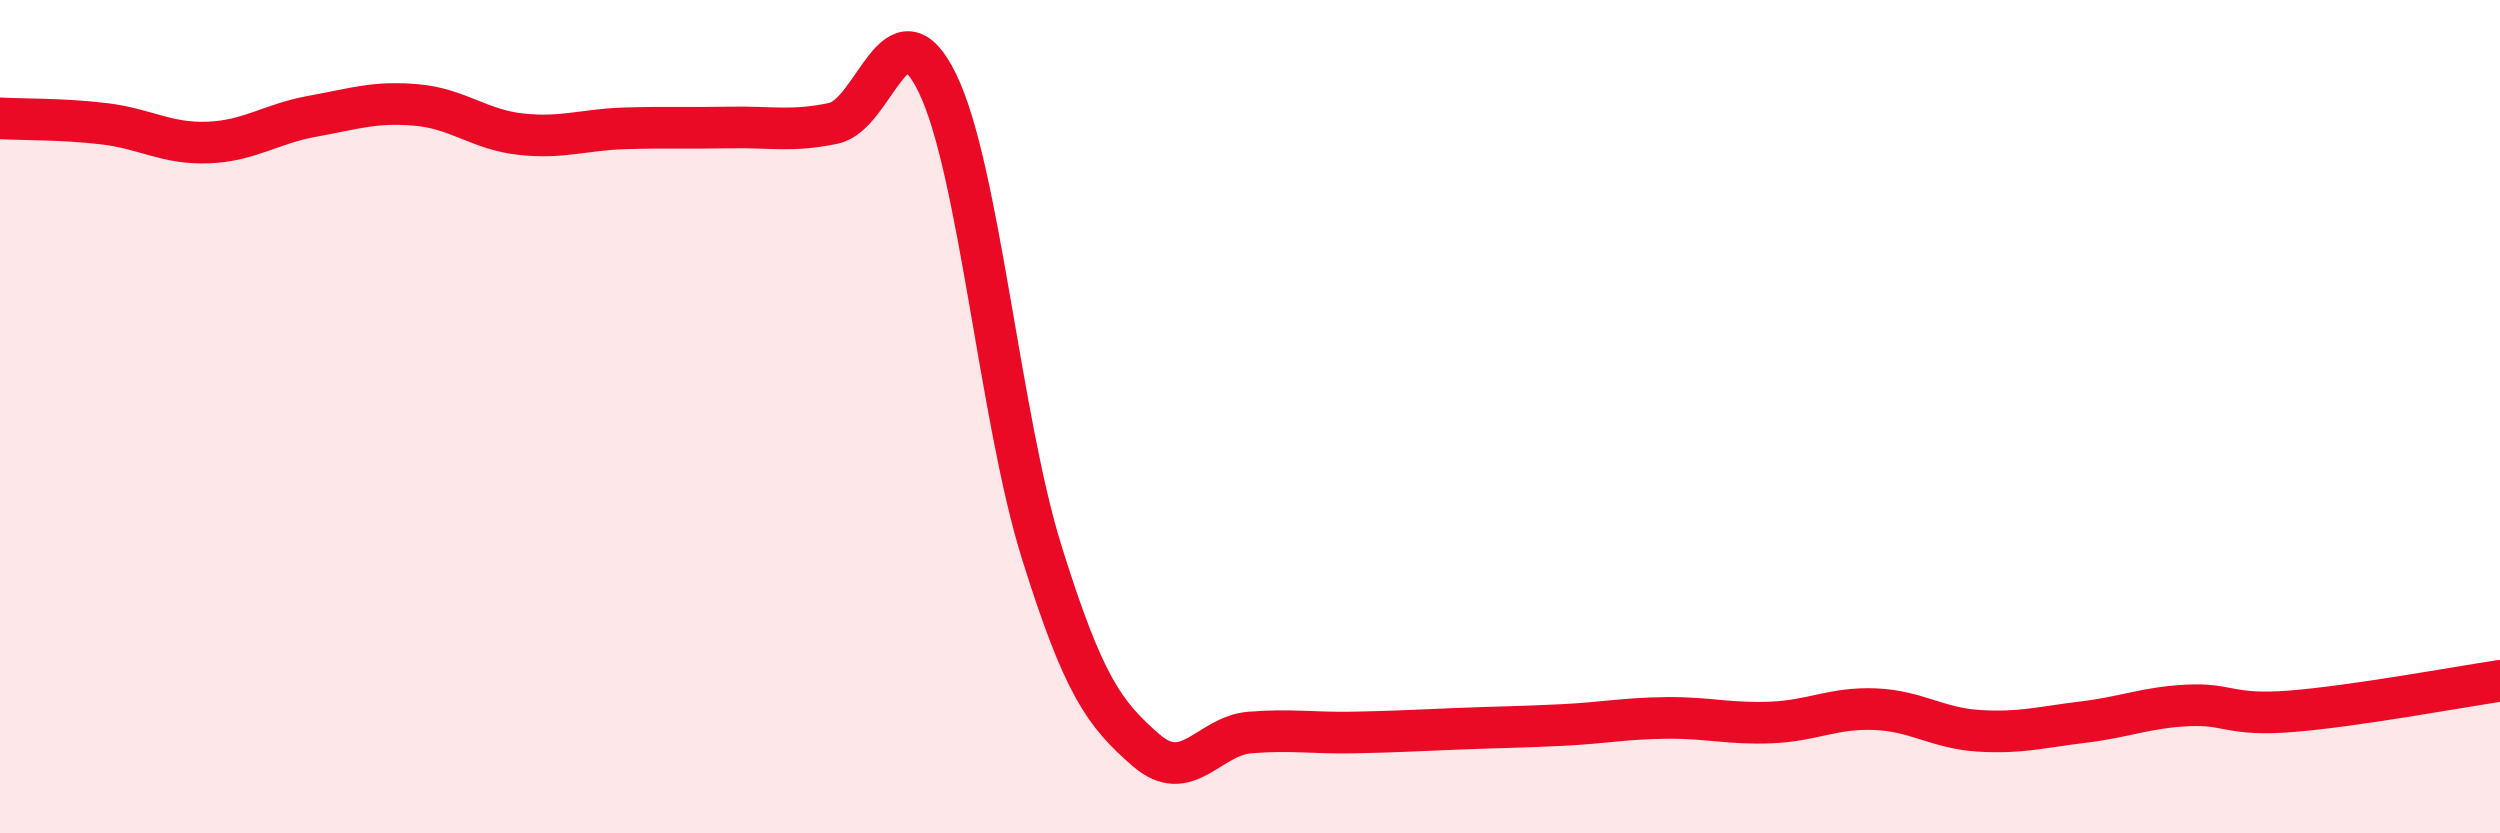
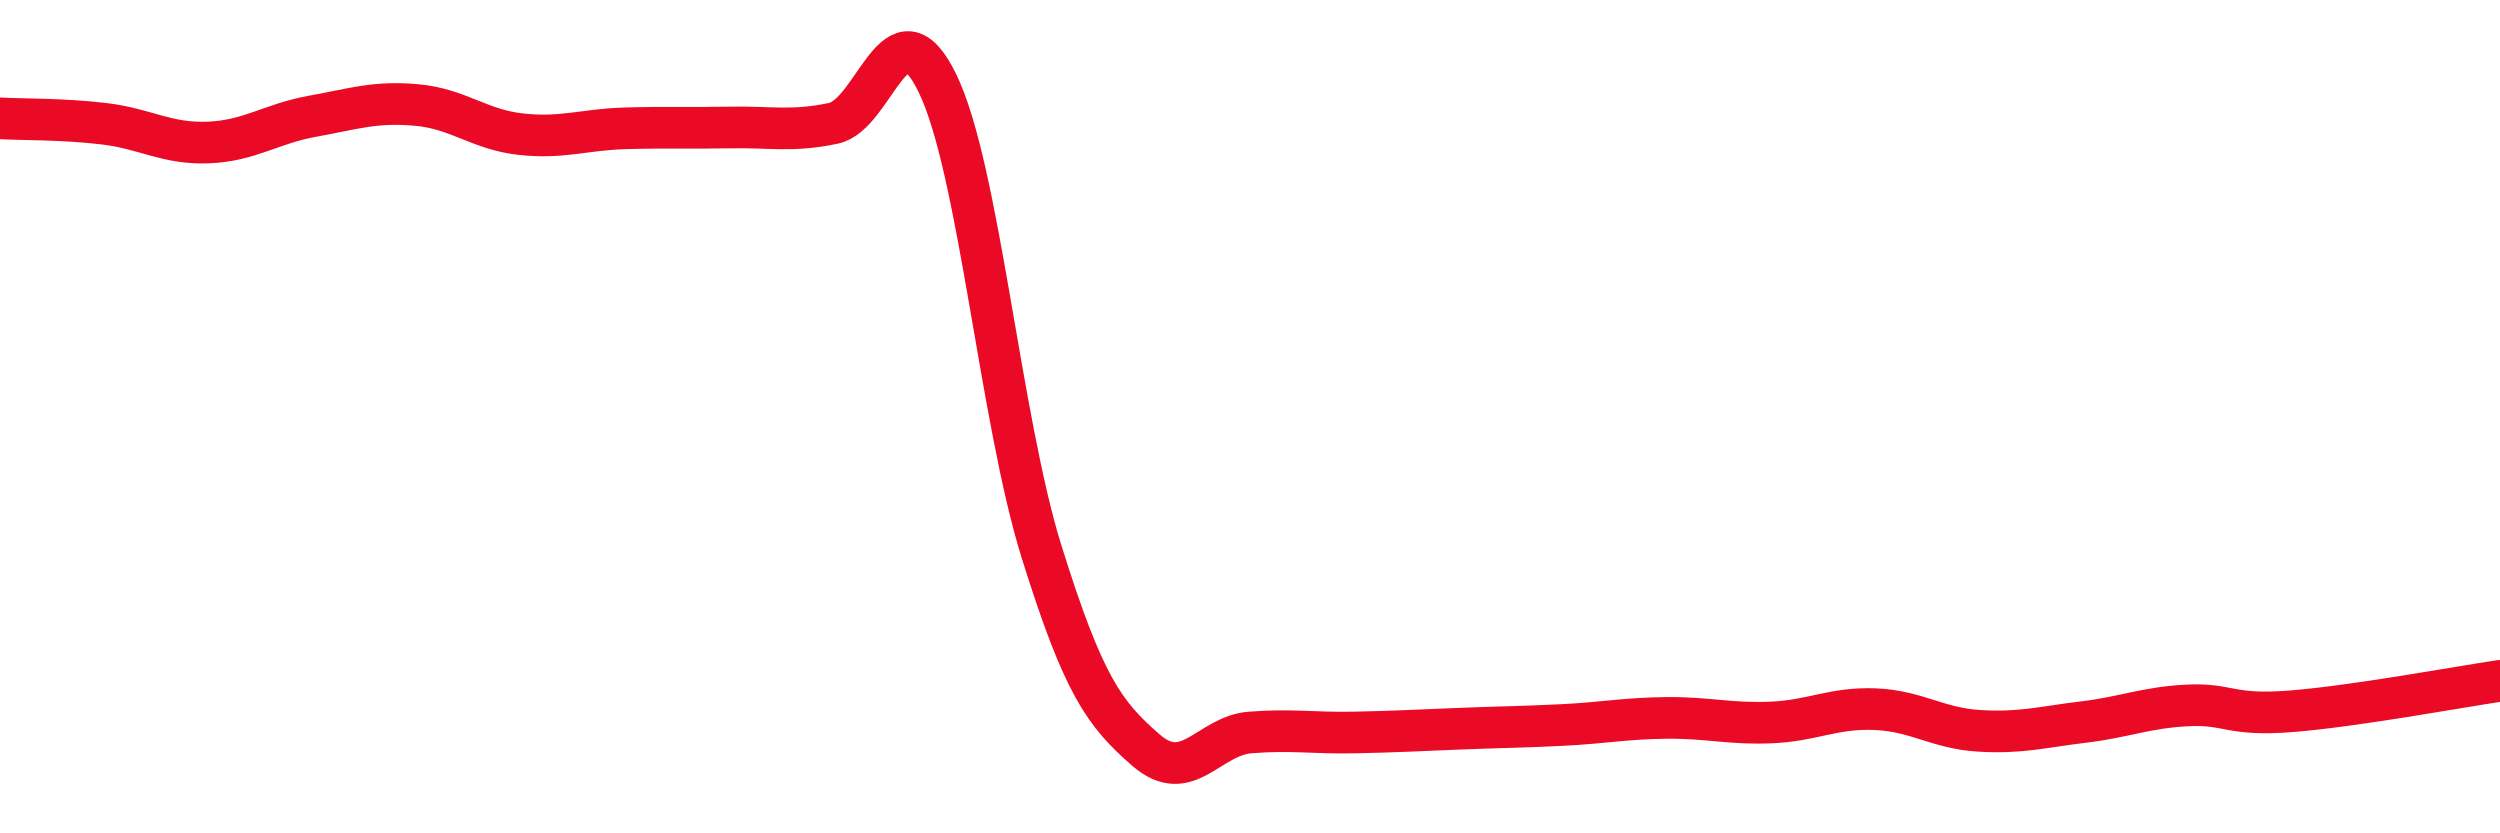
<svg xmlns="http://www.w3.org/2000/svg" width="60" height="20" viewBox="0 0 60 20">
-   <path d="M 0,2.84 C 0.5,2.87 1.5,2.85 2.5,2.97 C 3.5,3.09 4,3.46 5,3.42 C 6,3.38 6.5,2.97 7.5,2.79 C 8.5,2.61 9,2.43 10,2.52 C 11,2.61 11.5,3.11 12.5,3.22 C 13.5,3.33 14,3.11 15,3.08 C 16,3.05 16.5,3.08 17.5,3.06 C 18.5,3.04 19,3.17 20,2.96 C 21,2.75 21.5,-0.06 22.5,2 C 23.5,4.06 24,10.05 25,13.25 C 26,16.45 26.5,17.13 27.5,18 C 28.5,18.87 29,17.66 30,17.58 C 31,17.5 31.5,17.6 32.5,17.58 C 33.5,17.56 34,17.53 35,17.49 C 36,17.45 36.5,17.45 37.5,17.4 C 38.5,17.35 39,17.24 40,17.23 C 41,17.22 41.5,17.38 42.5,17.34 C 43.5,17.3 44,16.98 45,17.02 C 46,17.06 46.5,17.48 47.5,17.54 C 48.5,17.6 49,17.45 50,17.33 C 51,17.21 51.5,16.98 52.5,16.93 C 53.5,16.88 53.5,17.19 55,17.07 C 56.5,16.95 59,16.49 60,16.34L60 20L0 20Z" fill="#EB0A25" opacity="0.1" stroke-linecap="round" stroke-linejoin="round" />
  <path d="M 0,2.84 C 0.5,2.87 1.5,2.85 2.5,2.97 C 3.5,3.09 4,3.46 5,3.42 C 6,3.38 6.5,2.97 7.5,2.79 C 8.5,2.61 9,2.43 10,2.52 C 11,2.61 11.5,3.11 12.5,3.22 C 13.5,3.33 14,3.11 15,3.08 C 16,3.05 16.5,3.08 17.5,3.06 C 18.5,3.04 19,3.17 20,2.96 C 21,2.75 21.5,-0.06 22.5,2 C 23.5,4.06 24,10.05 25,13.25 C 26,16.45 26.5,17.13 27.5,18 C 28.5,18.87 29,17.66 30,17.58 C 31,17.5 31.5,17.6 32.5,17.58 C 33.5,17.56 34,17.53 35,17.49 C 36,17.45 36.5,17.45 37.5,17.4 C 38.5,17.35 39,17.24 40,17.23 C 41,17.22 41.5,17.38 42.5,17.34 C 43.5,17.3 44,16.98 45,17.02 C 46,17.06 46.5,17.48 47.5,17.54 C 48.5,17.6 49,17.45 50,17.33 C 51,17.21 51.5,16.98 52.5,16.93 C 53.5,16.88 53.5,17.19 55,17.07 C 56.5,16.95 59,16.49 60,16.34" stroke="#EB0A25" stroke-width="1" fill="none" stroke-linecap="round" stroke-linejoin="round" />
</svg>